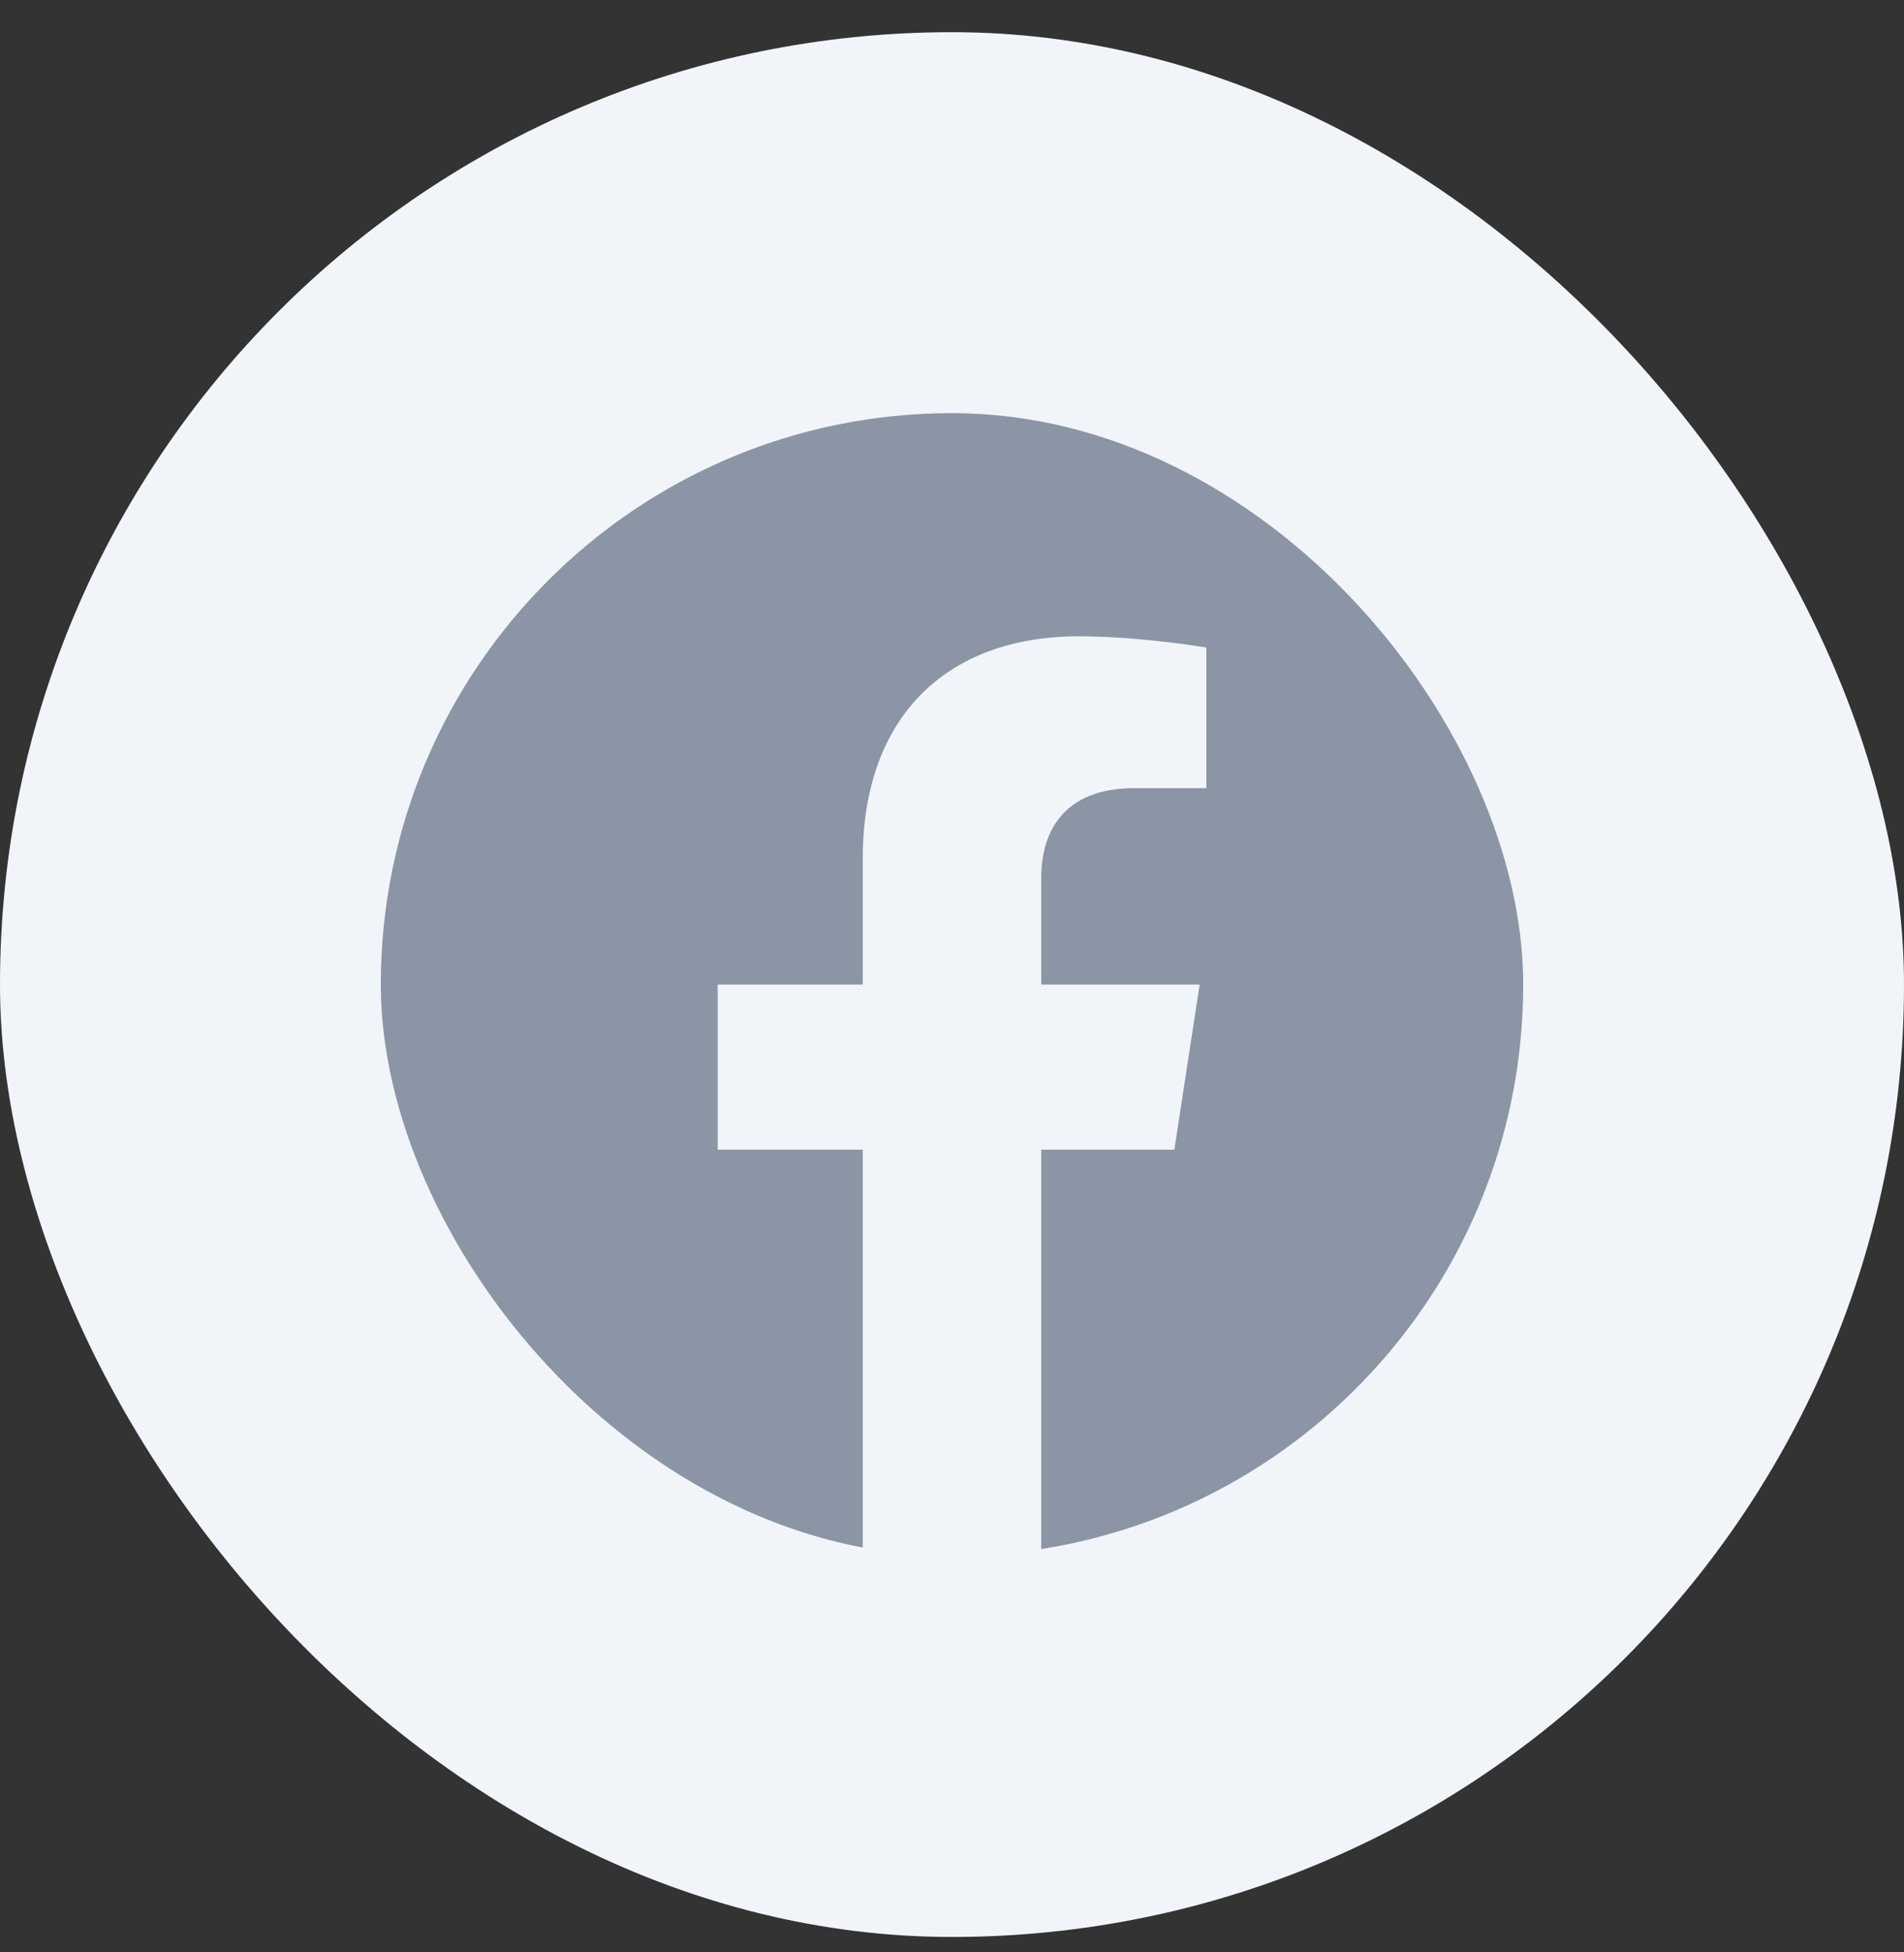
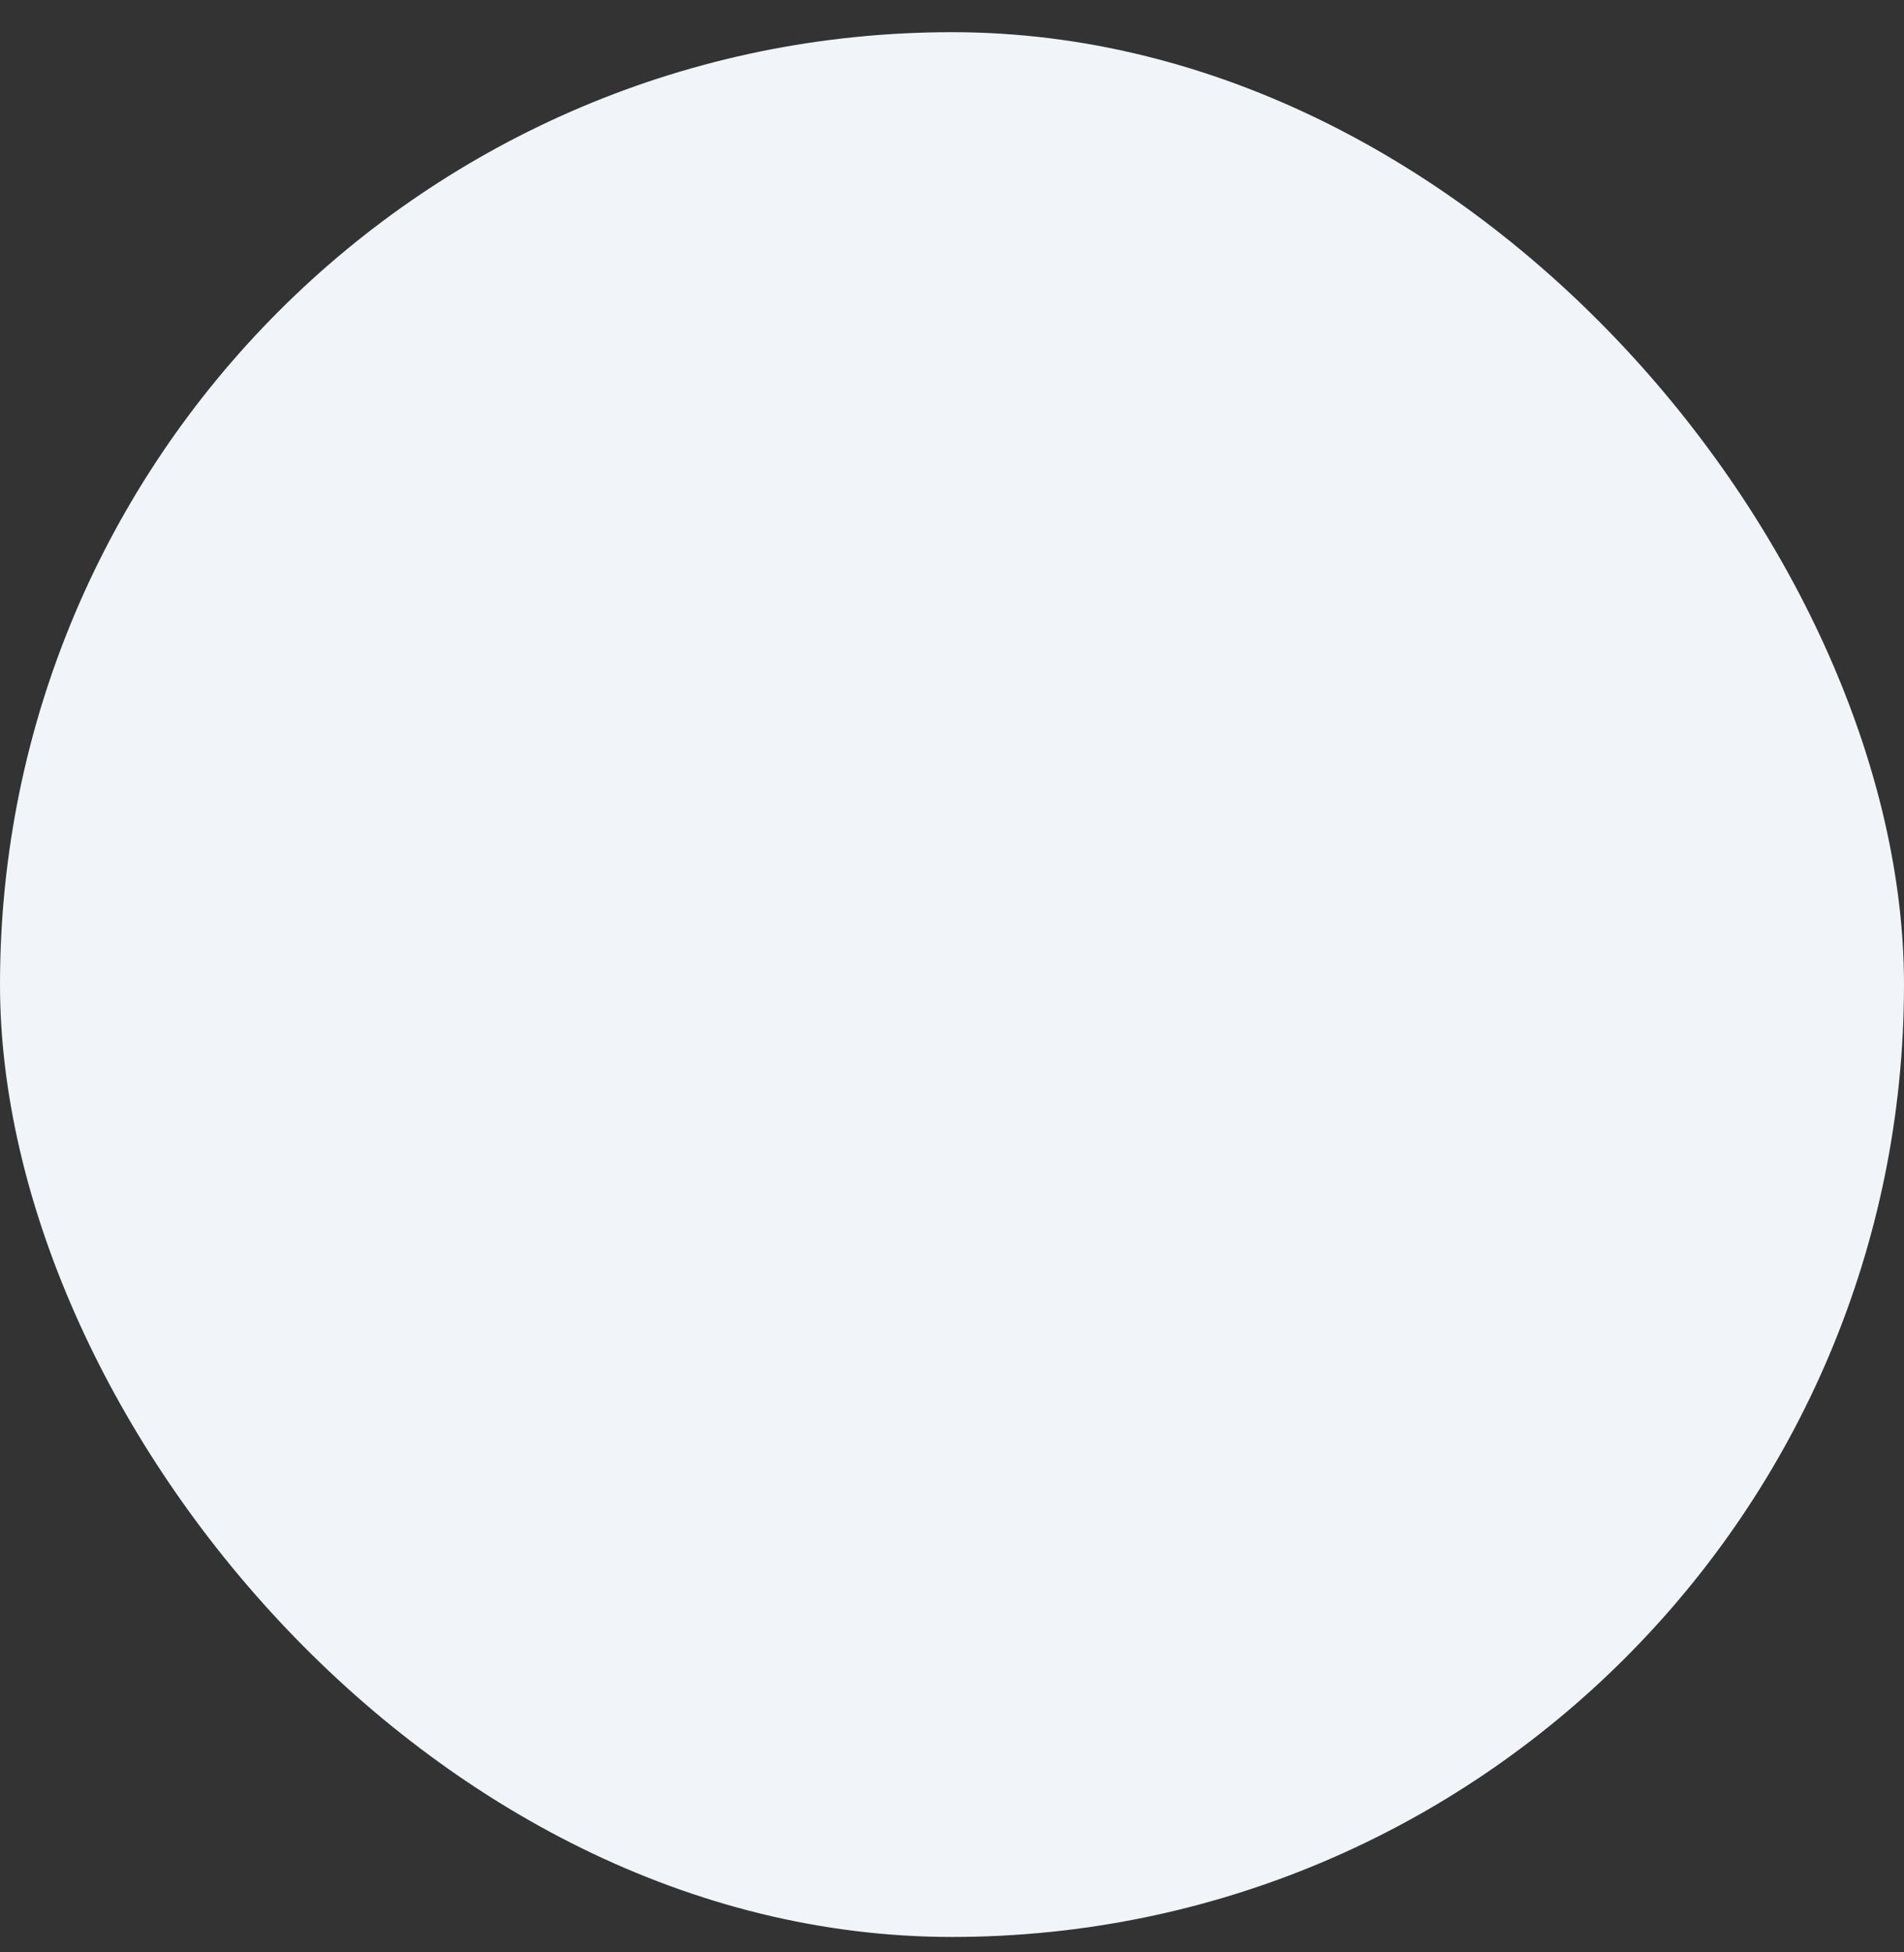
<svg xmlns="http://www.w3.org/2000/svg" width="40" height="41" viewBox="0 0 40 41" fill="none">
  <rect x="0" y="0" width="40" height="41" fill="#333333" stroke="none" />
  <rect y="0.676" width="40" height="40" rx="20" fill="#F1F5F9" />
  <g clip-path="url(#clip0_9293_129148)">
-     <path fill-rule="evenodd" clip-rule="evenodd" d="M20 8.676C13.373 8.676 8 14.048 8 20.676C8 26.665 12.388 31.63 18.125 32.53V24.144H15.078V20.676H18.125V18.032C18.125 15.025 19.916 13.363 22.658 13.363C23.97 13.363 25.344 13.598 25.344 13.598V16.551H23.83C22.339 16.551 21.875 17.476 21.875 18.426V20.676H25.203L24.671 24.144H21.875V32.53C27.612 31.63 32 26.665 32 20.676C32 14.048 26.627 8.676 20 8.676Z" fill="#8B95A5" />
-   </g>
+     </g>
  <defs>
    <clipPath id="clip0_9293_129148">
      <rect x="8" y="8.676" width="24" height="24" rx="12" fill="white" />
    </clipPath>
  </defs>
</svg>